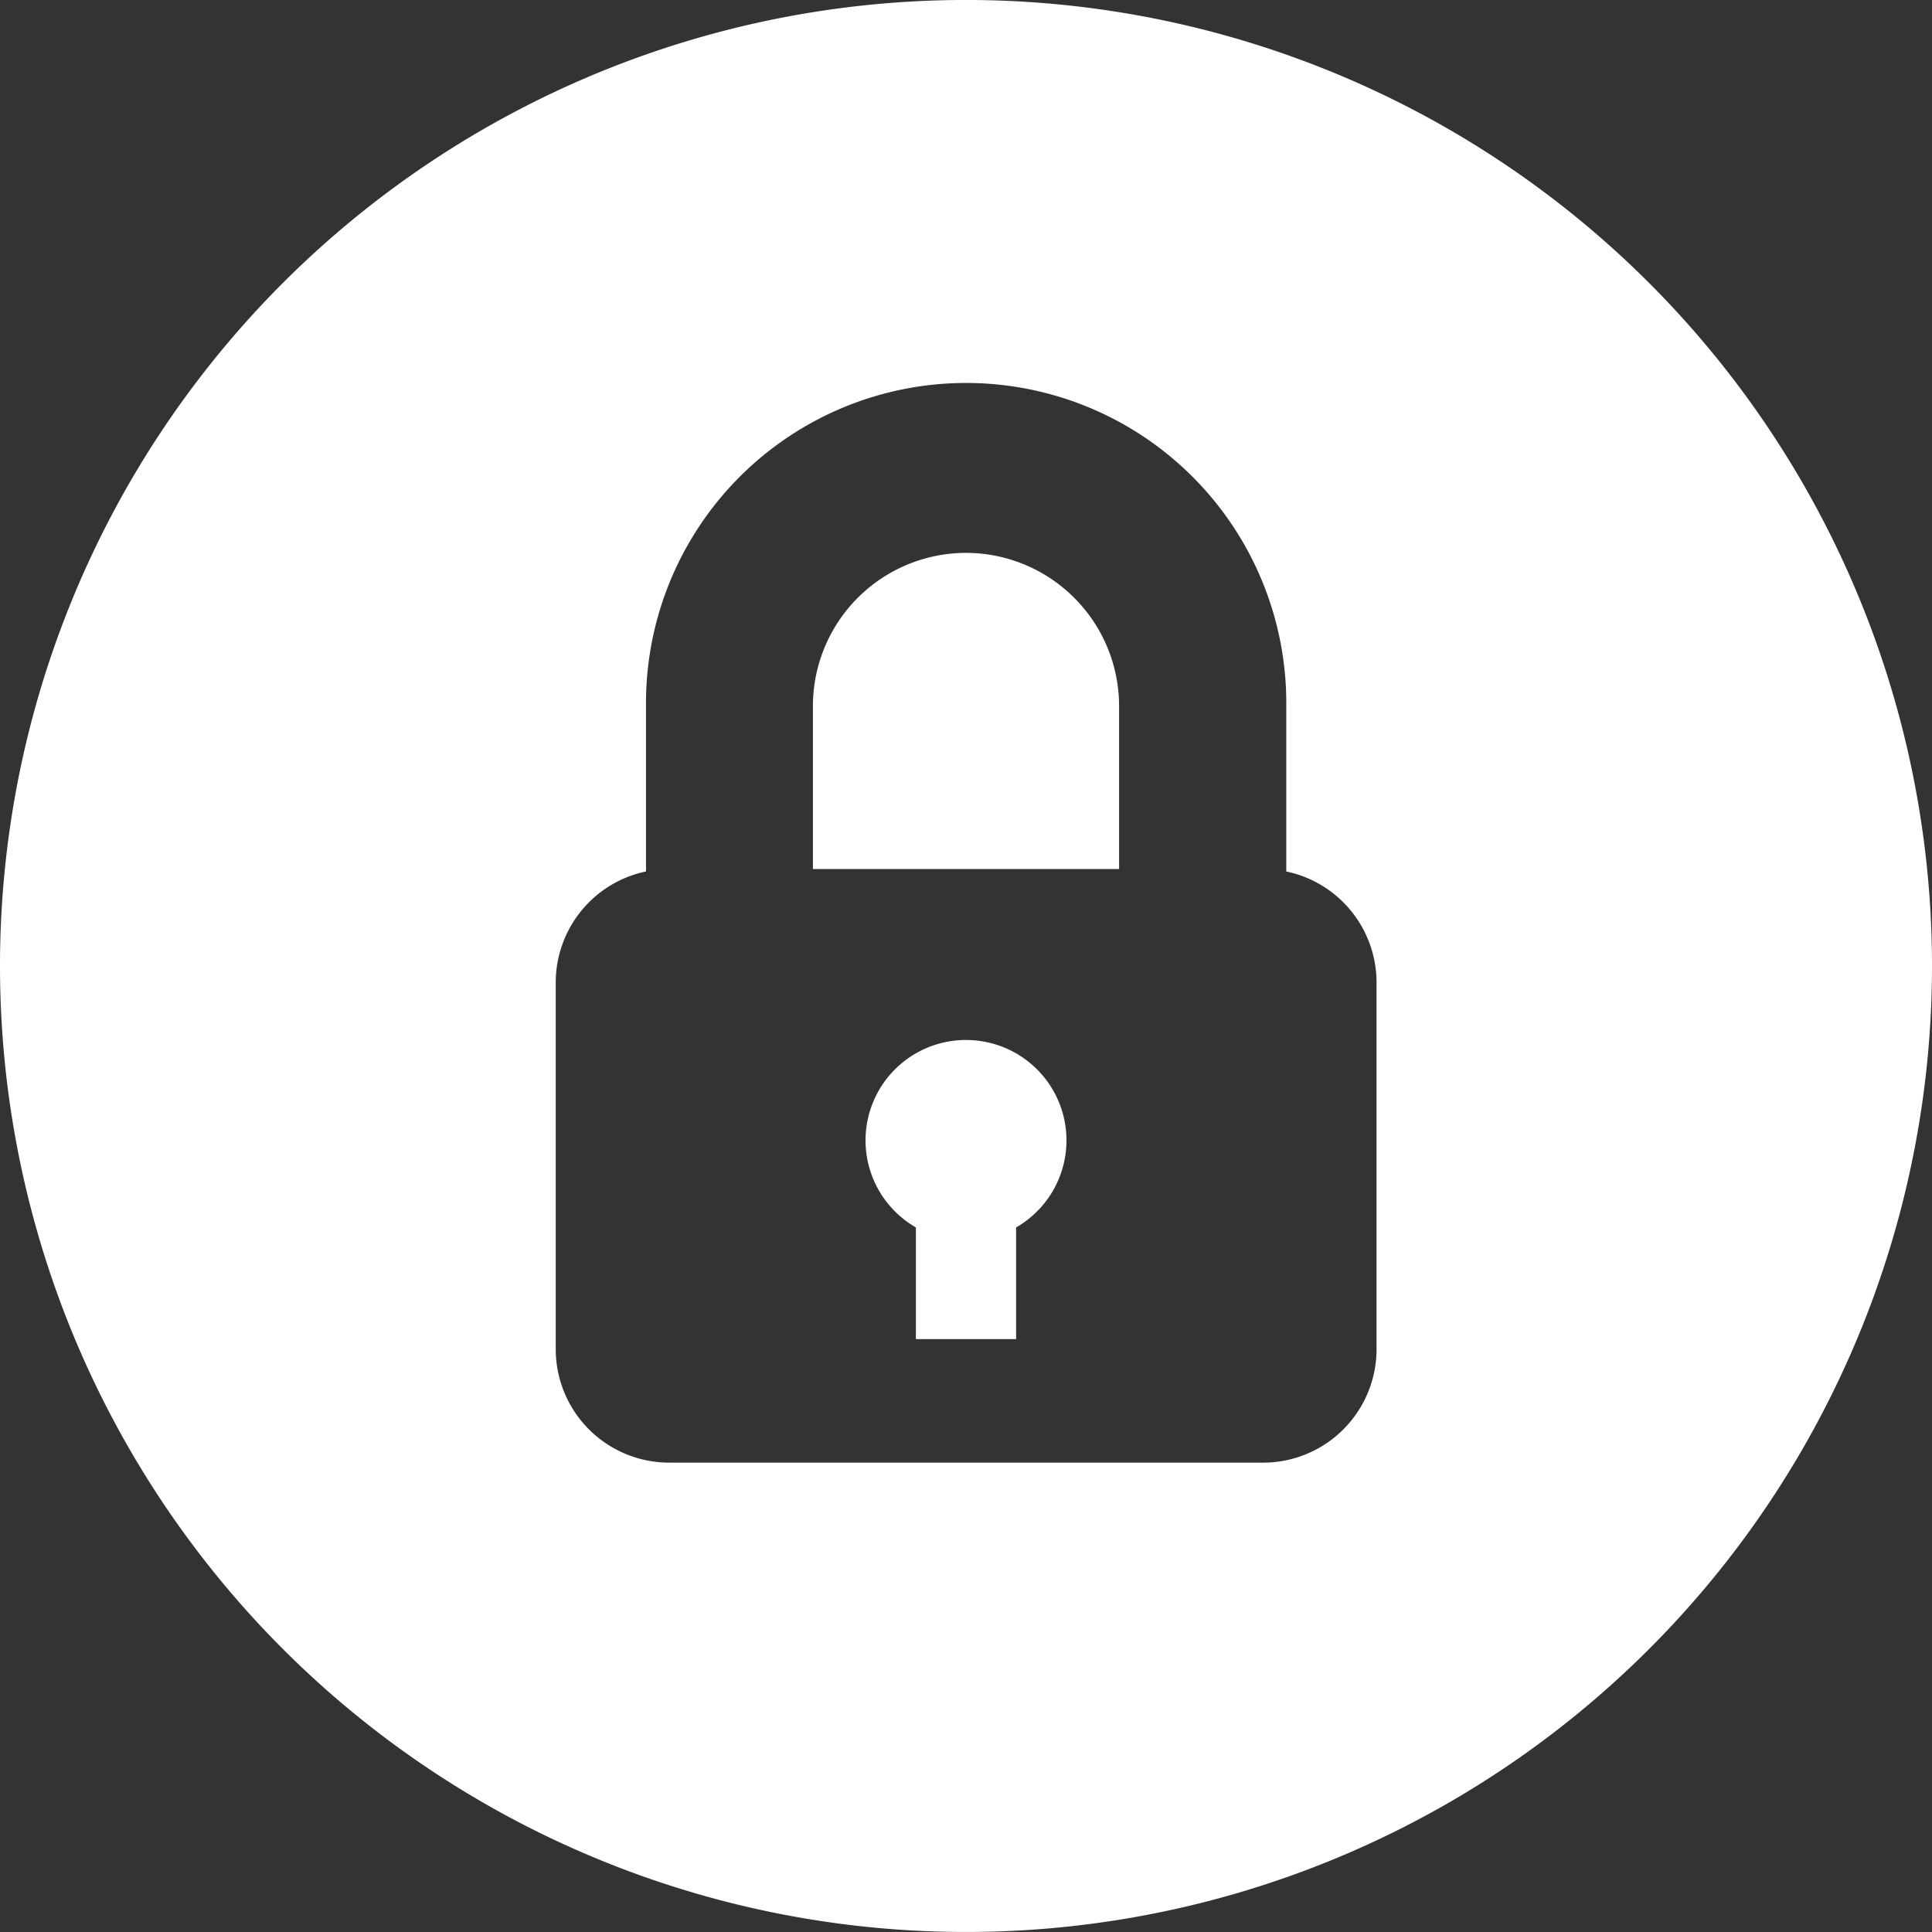
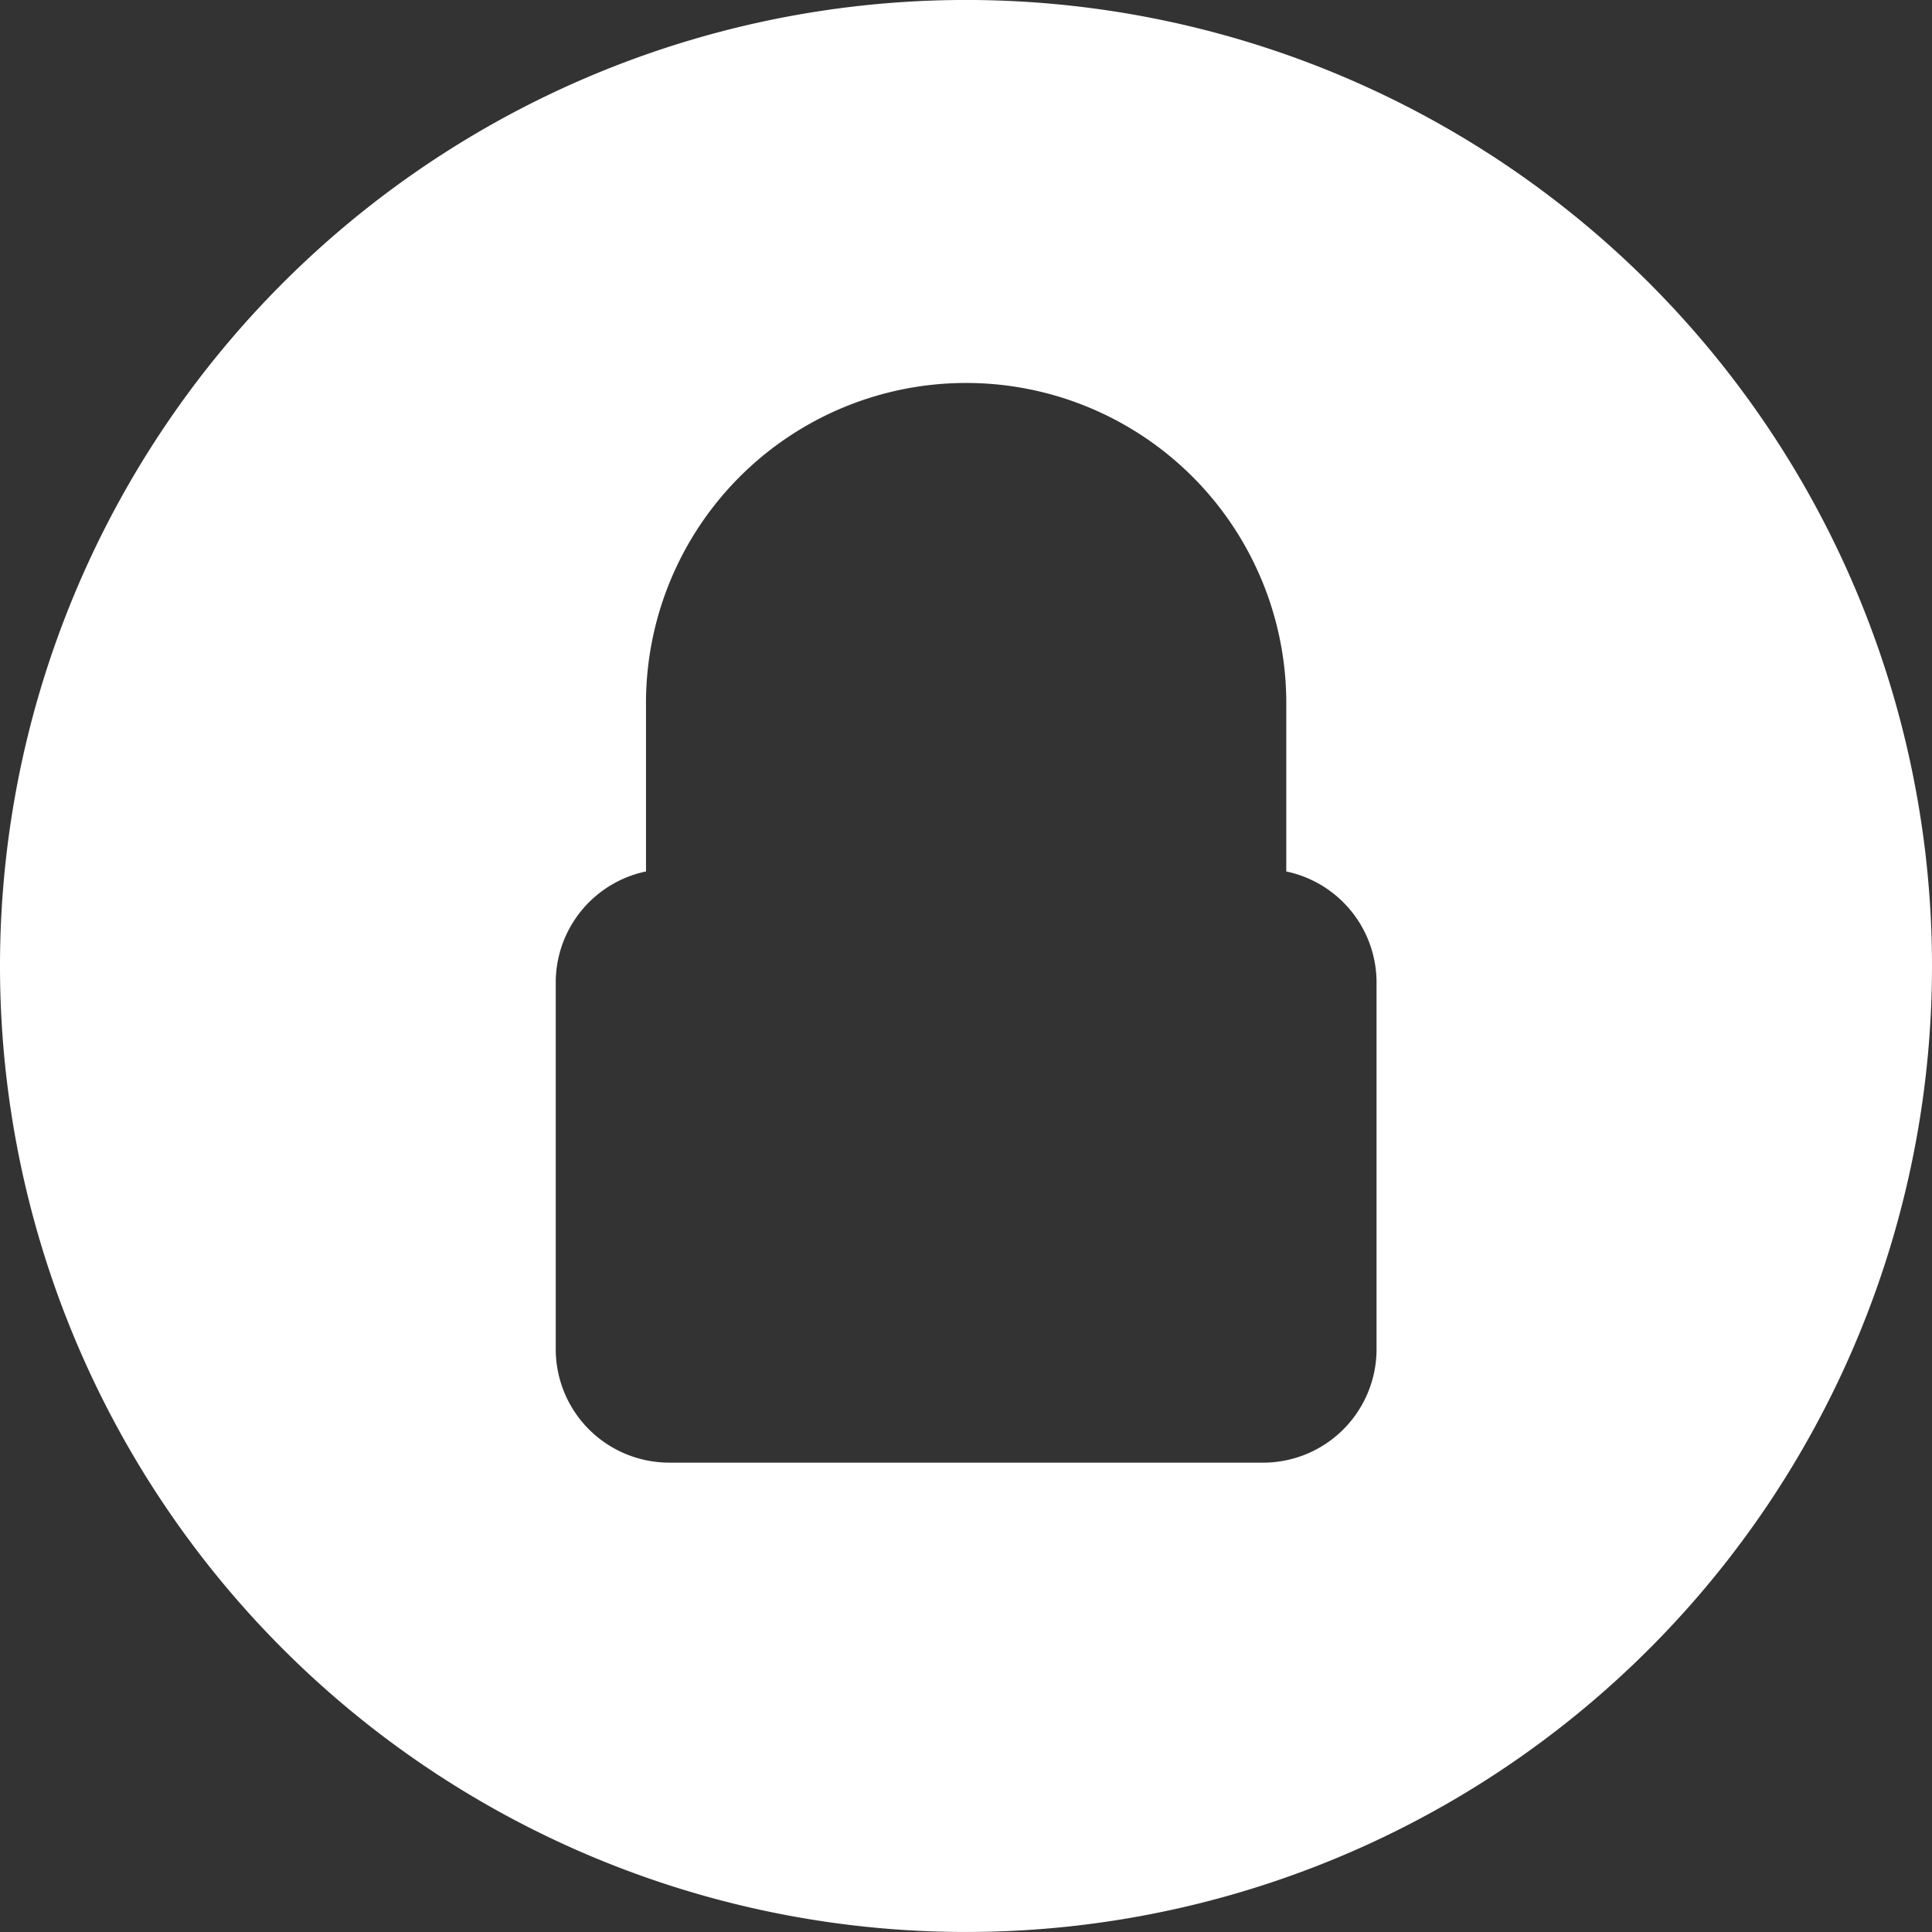
<svg xmlns="http://www.w3.org/2000/svg" width="74.914" height="74.914" viewBox="0 0 74.914 74.914">
  <rect x="0" y="0" width="74.914" height="74.914" fill="#333333" stroke="none" />
  <g id="noun-lock-1198142" transform="translate(0 -0.001)">
    <g id="Gruppe_2711" data-name="Gruppe 2711" transform="translate(0 0.001)">
      <g id="Gruppe_2710" data-name="Gruppe 2710">
-         <path id="Pfad_651" data-name="Pfad 651" d="M138.294,161.485a3.893,3.893,0,0,0-1.943,7.268v4.33h3.886v-4.33a3.893,3.893,0,0,0-1.943-7.268Z" transform="translate(-100.837 -121.159)" fill="#fff" />
-         <path id="Pfad_652" data-name="Pfad 652" d="M132.165,85.849a5.943,5.943,0,0,0-5.937,5.937v6.323H138.1V91.786A5.944,5.944,0,0,0,132.165,85.849Z" transform="translate(-94.707 -64.411)" fill="#fff" />
        <path id="Pfad_653" data-name="Pfad 653" d="M37.457,0A37.457,37.457,0,1,0,74.914,37.458,37.457,37.457,0,0,0,37.457,0Zm11.51,56.715H25.949a4.4,4.4,0,0,1-4.4-4.4V38.1a4.4,4.4,0,0,1,3.5-4.308V27.376a12.414,12.414,0,1,1,24.827,0v6.417a4.4,4.4,0,0,1,3.5,4.308V52.314h0A4.4,4.4,0,0,1,48.966,56.716Z" transform="translate(0 -0.001)" fill="#fff" />
      </g>
    </g>
  </g>
</svg>